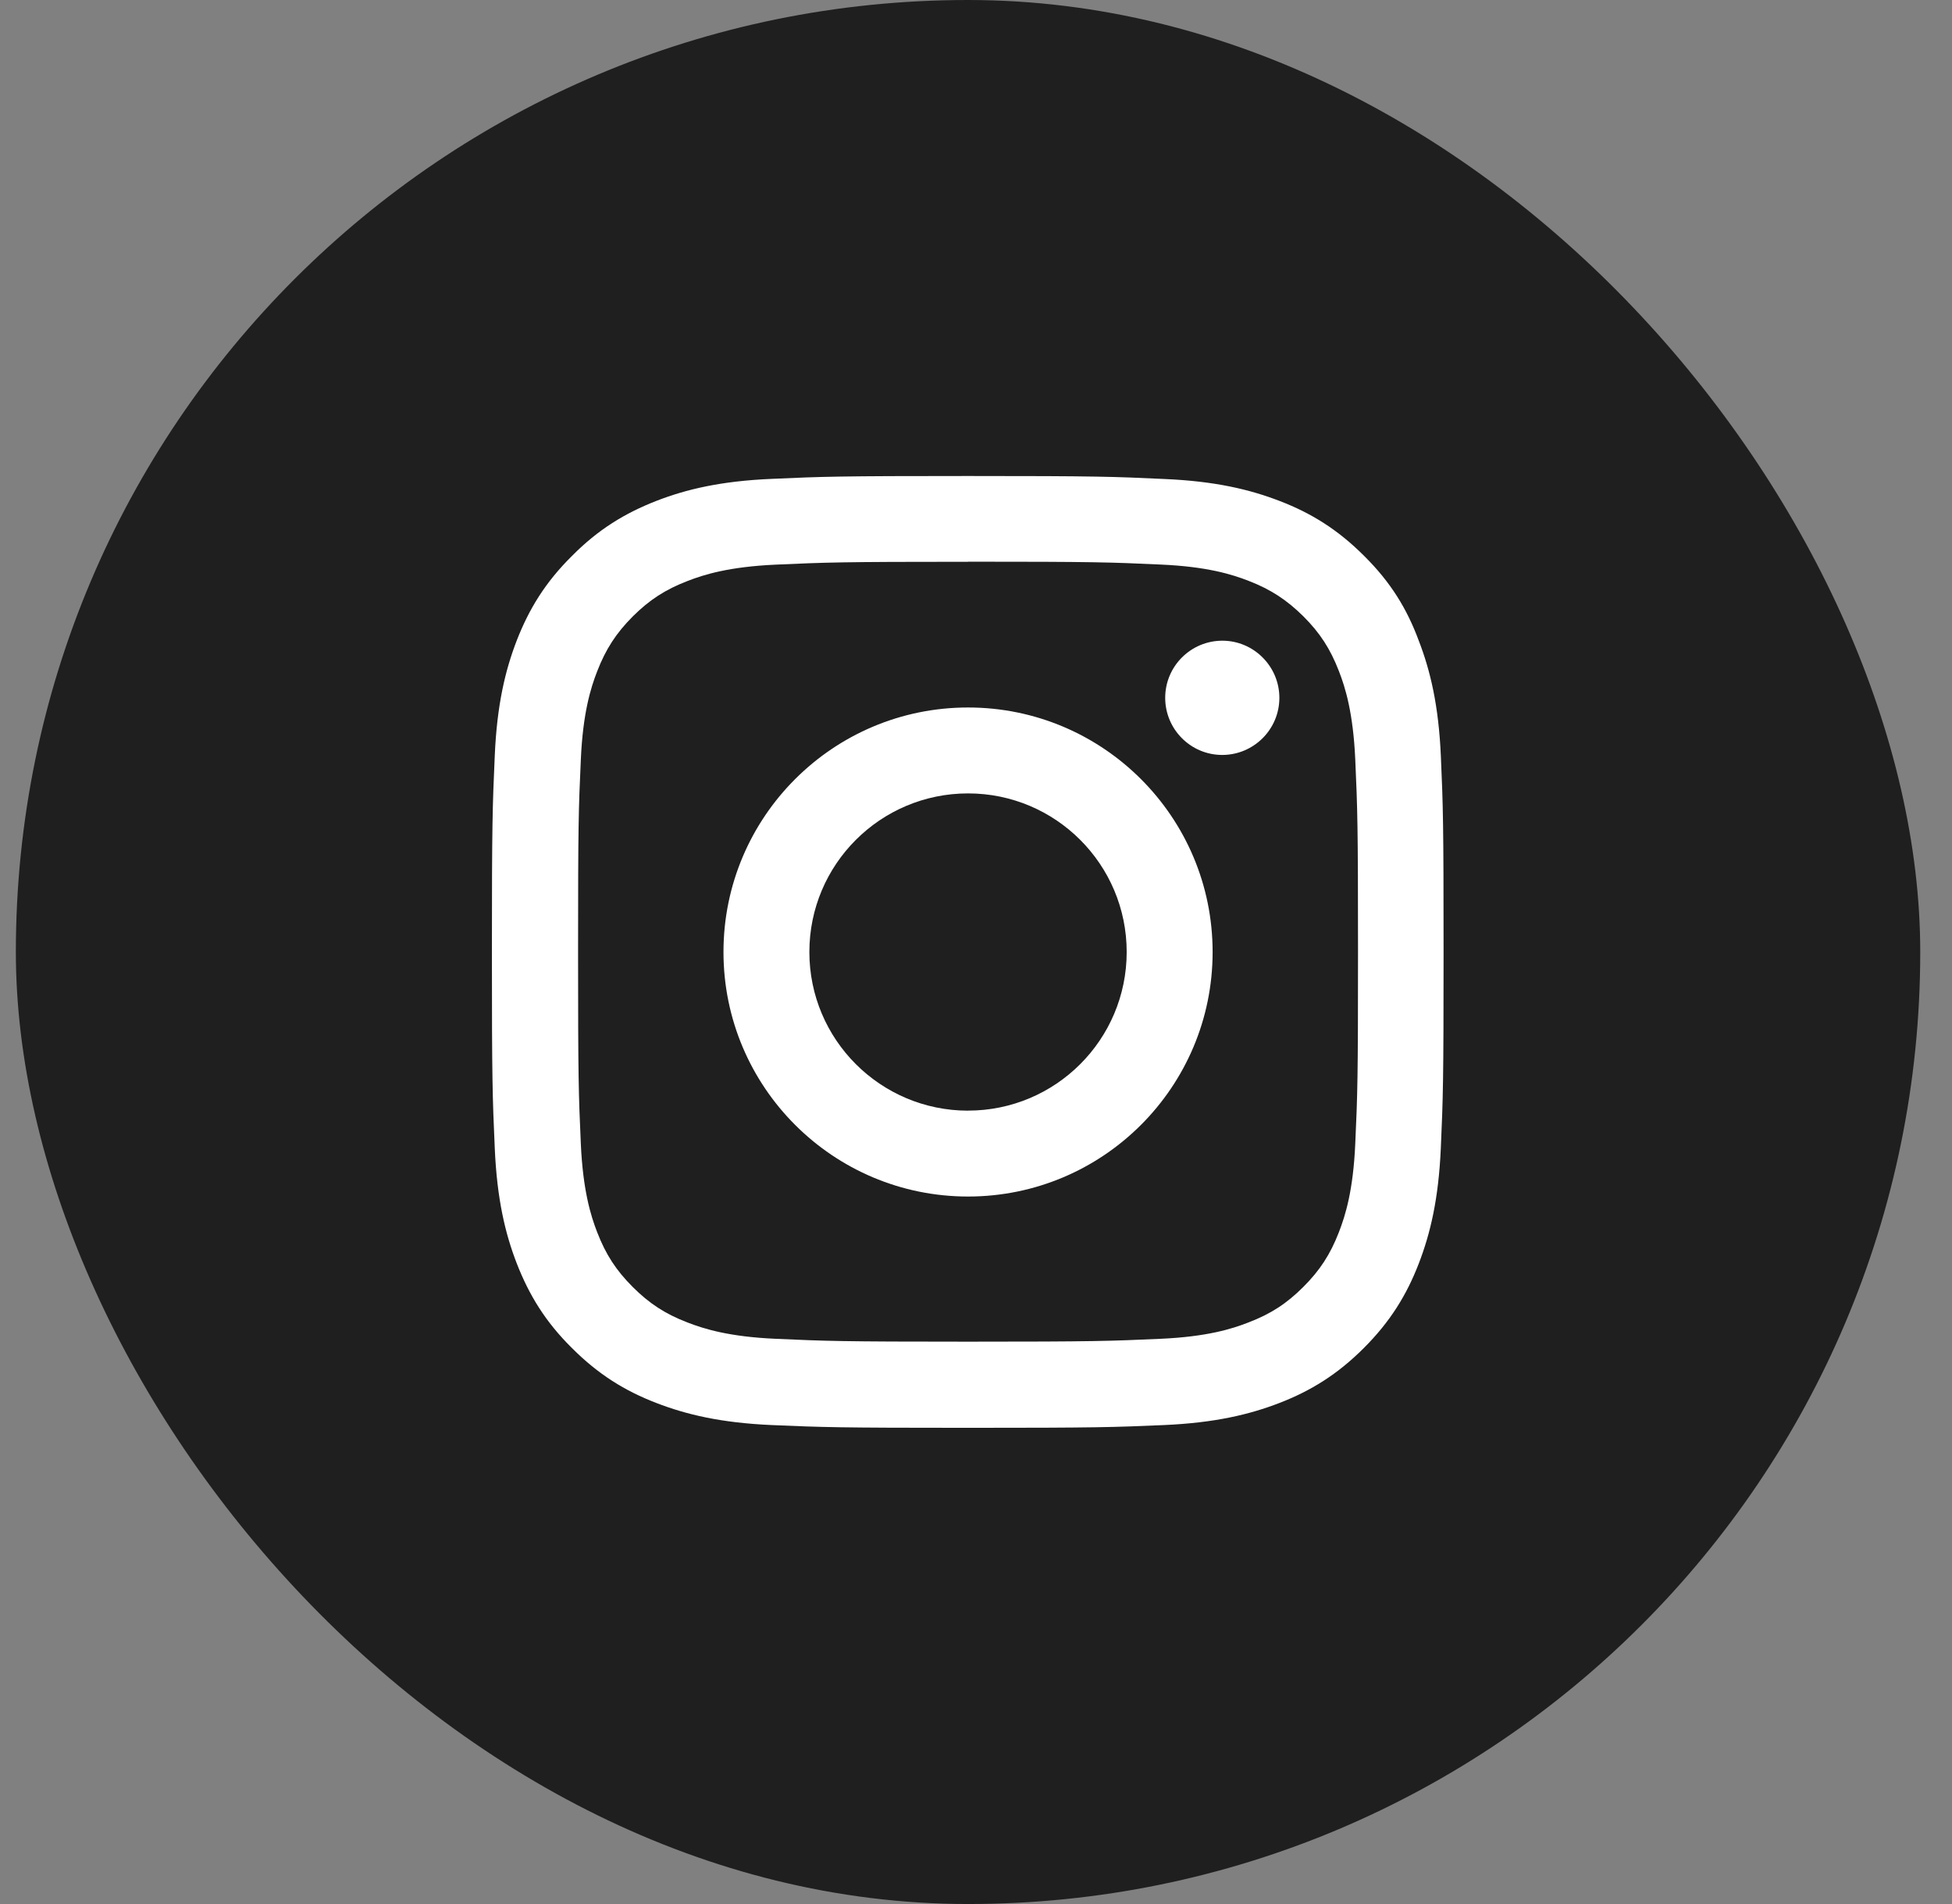
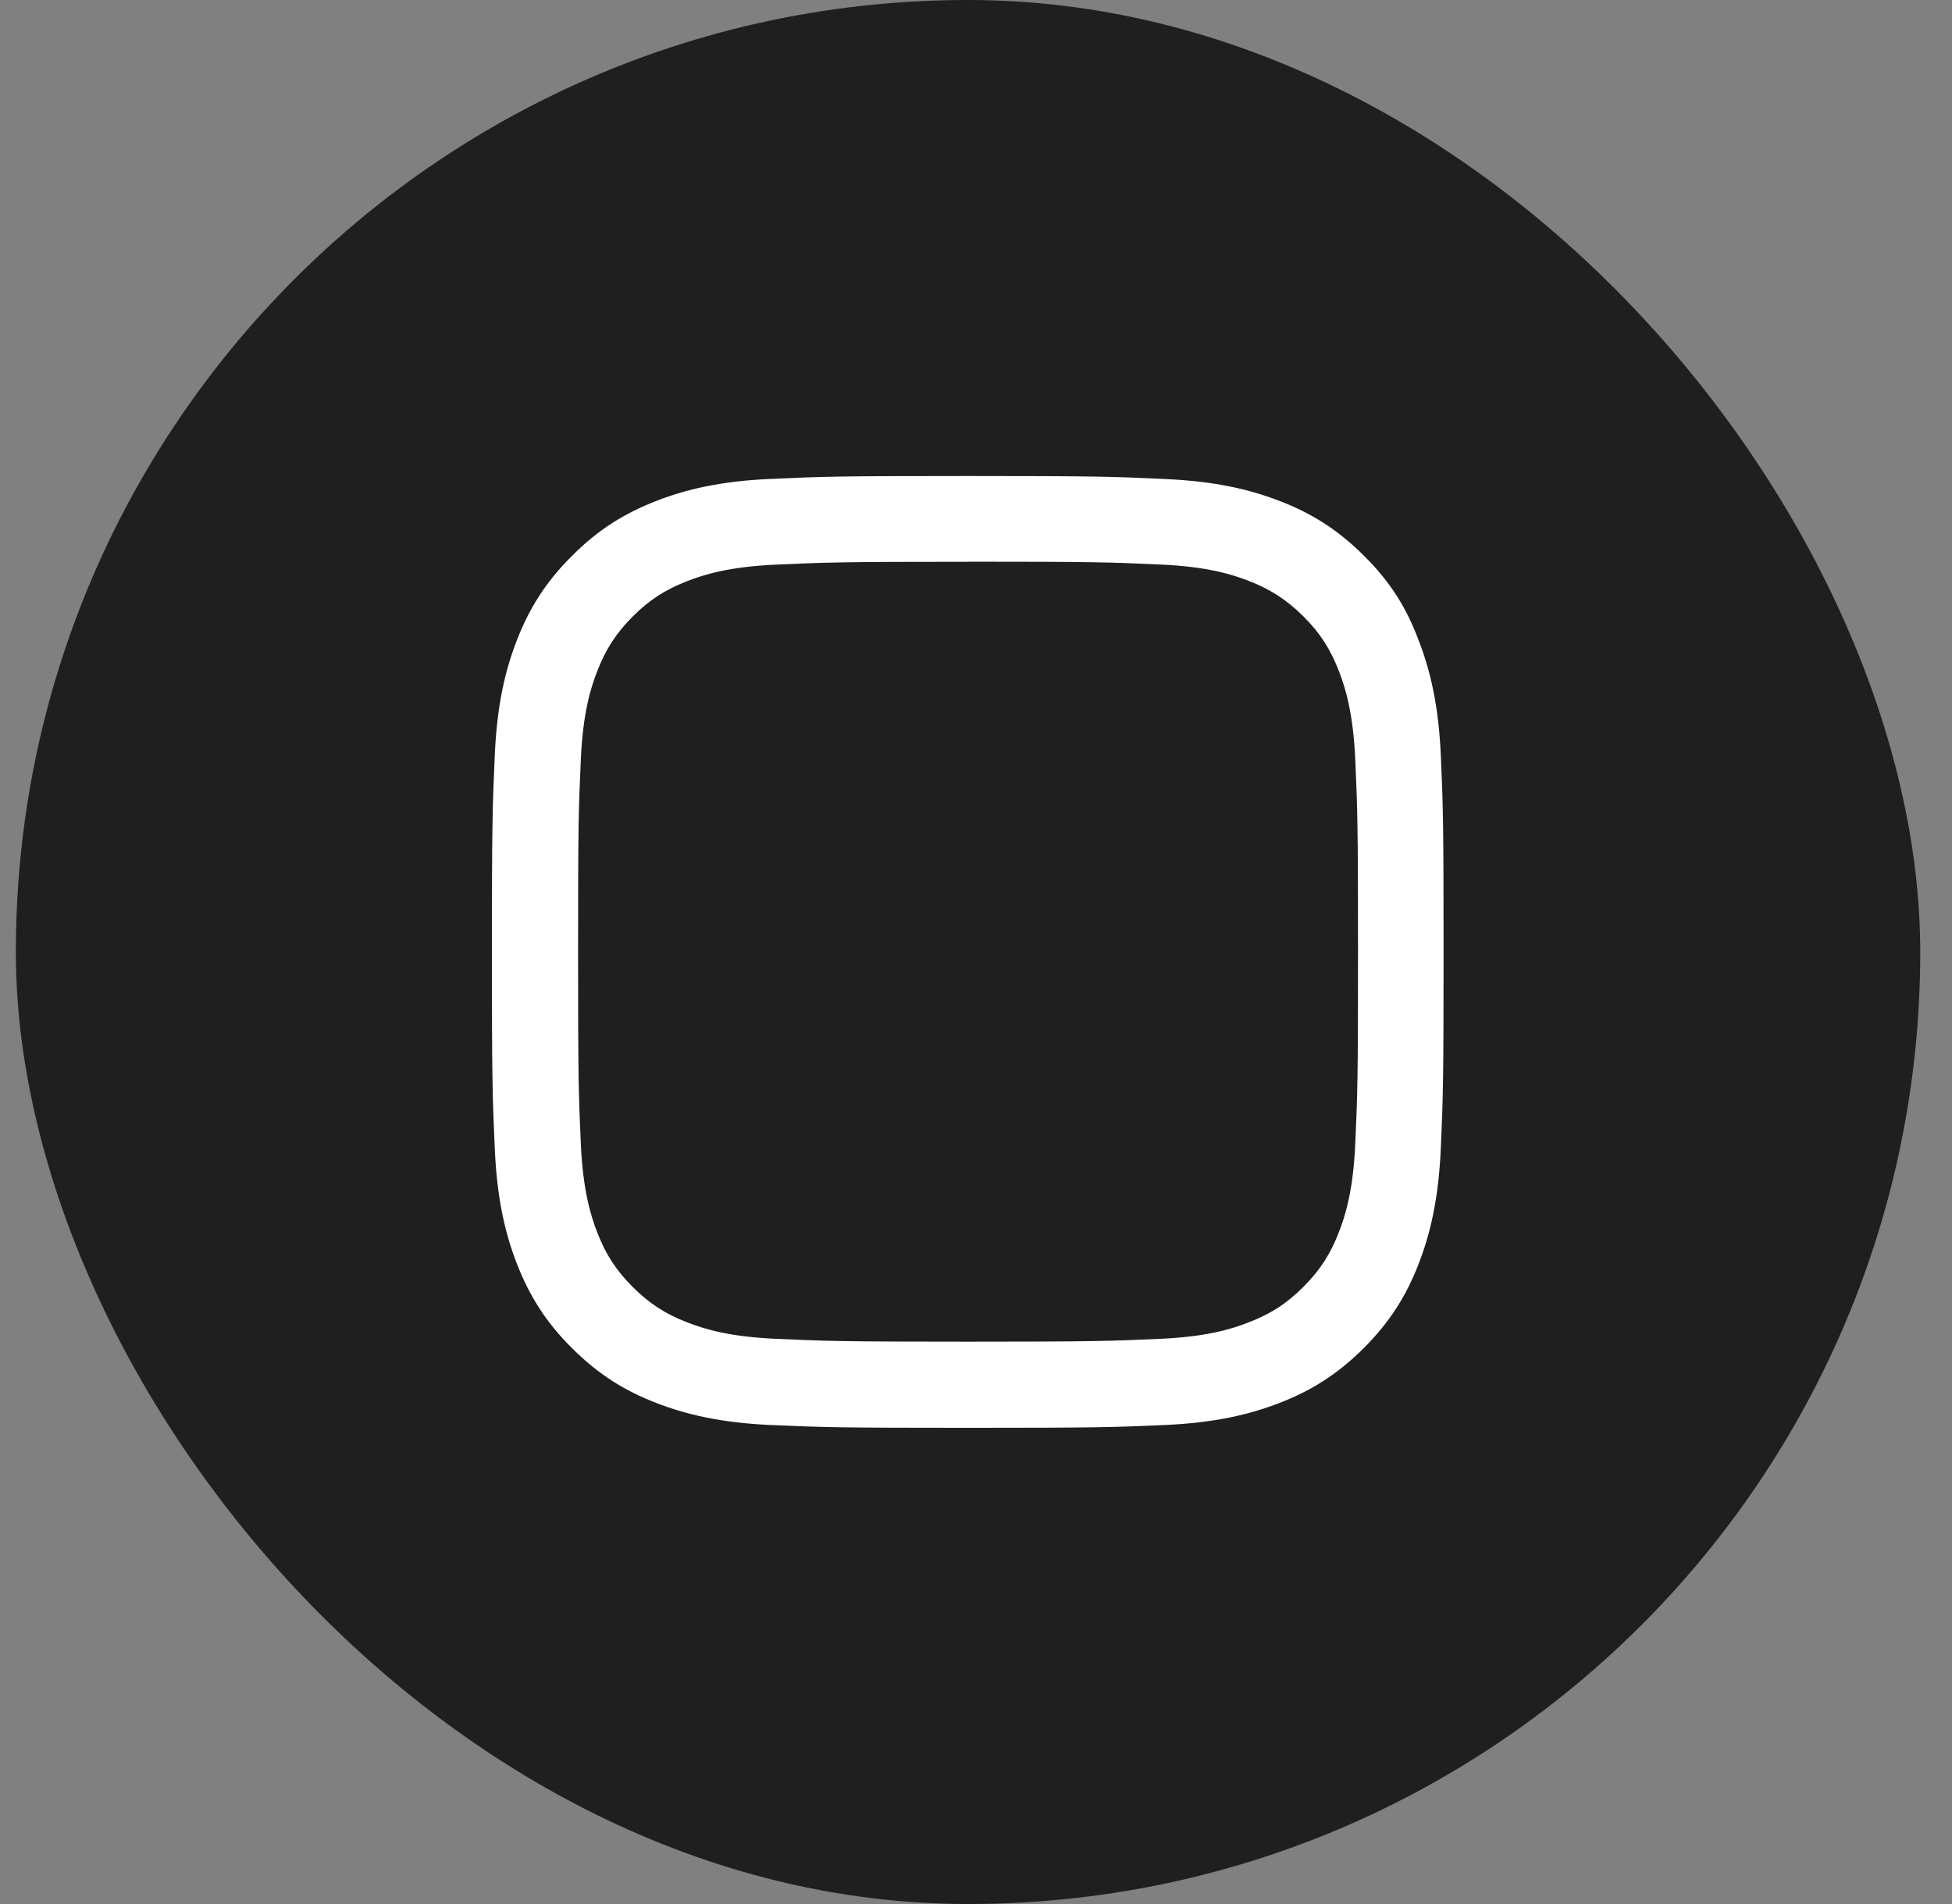
<svg xmlns="http://www.w3.org/2000/svg" width="41" height="40" viewBox="0 0 41 40" fill="none">
  <rect x="0" y="0" width="41" height="40" fill="#808080" stroke="none" />
  <rect x=".333" width="40" height="40" rx="20" fill="#1F1F1F" />
  <g clip-path="url(#a)" fill="#fff">
    <path d="M20.333 11.8c2.672 0 2.988.012 4.04.06.976.042 1.503.206 1.854.343.465.18.8.4 1.15.746.35.35.565.683.745 1.148.137.35.3.882.344 1.855.047 1.055.058 1.37.058 4.04s-.01 2.988-.058 4.038c-.043.978-.207 1.505-.344 1.857-.18.465-.398.8-.746 1.148-.352.352-.684.567-1.15.746-.35.138-.88.302-1.854.345-1.055.047-1.37.06-4.04.06s-2.987-.013-4.038-.06c-.977-.043-1.504-.207-1.856-.344-.464-.178-.8-.397-1.148-.745-.35-.35-.566-.683-.746-1.148-.137-.352-.3-.883-.344-1.856-.047-1.053-.058-1.37-.058-4.038 0-2.672.01-2.988.058-4.04.043-.975.207-1.503.344-1.854.18-.465.398-.8.746-1.15.352-.35.684-.565 1.15-.745.35-.137.88-.3 1.854-.344 1.05-.047 1.367-.06 4.04-.06zm0-1.8c-2.715 0-3.055.012-4.12.06-1.064.045-1.794.217-2.427.463-.66.258-1.22.598-1.773 1.157-.56.554-.9 1.113-1.157 1.77-.246.636-.418 1.363-.464 2.425-.047 1.07-.06 1.41-.06 4.125s.013 3.055.06 4.12c.046 1.064.218 1.794.464 2.427.258.66.598 1.22 1.157 1.773.554.555 1.113.9 1.77 1.153.636.246 1.363.418 2.425.465 1.066.046 1.406.058 4.12.058 2.716 0 3.056-.012 4.122-.058 1.063-.047 1.793-.22 2.426-.465.656-.254 1.215-.598 1.77-1.153.554-.554.898-1.113 1.152-1.77.246-.636.418-1.363.465-2.425.047-1.066.058-1.406.058-4.12 0-2.716-.01-3.056-.057-4.122-.047-1.063-.22-1.793-.465-2.426-.246-.664-.586-1.223-1.145-1.777-.554-.555-1.113-.9-1.77-1.153-.636-.246-1.363-.418-2.425-.464-1.07-.05-1.41-.063-4.125-.063z" />
-     <path d="M20.333 14.863c-2.836 0-5.137 2.3-5.137 5.137 0 2.836 2.3 5.137 5.137 5.137 2.836 0 5.137-2.3 5.137-5.137 0-2.836-2.3-5.137-5.137-5.137zm0 8.47C18.493 23.332 17 21.84 17 20s1.493-3.332 3.333-3.332S23.665 18.16 23.665 20c0 1.84-1.492 3.332-3.332 3.332zM26.872 14.66c0 .664-.54 1.2-1.2 1.2-.663 0-1.198-.54-1.198-1.2 0-.664.54-1.2 1.2-1.2.66 0 1.198.54 1.198 1.2z" />
  </g>
  <defs>
    <clipPath id="a">
      <path fill="#fff" d="M10.333 10h20v20h-20z" />
    </clipPath>
  </defs>
</svg>